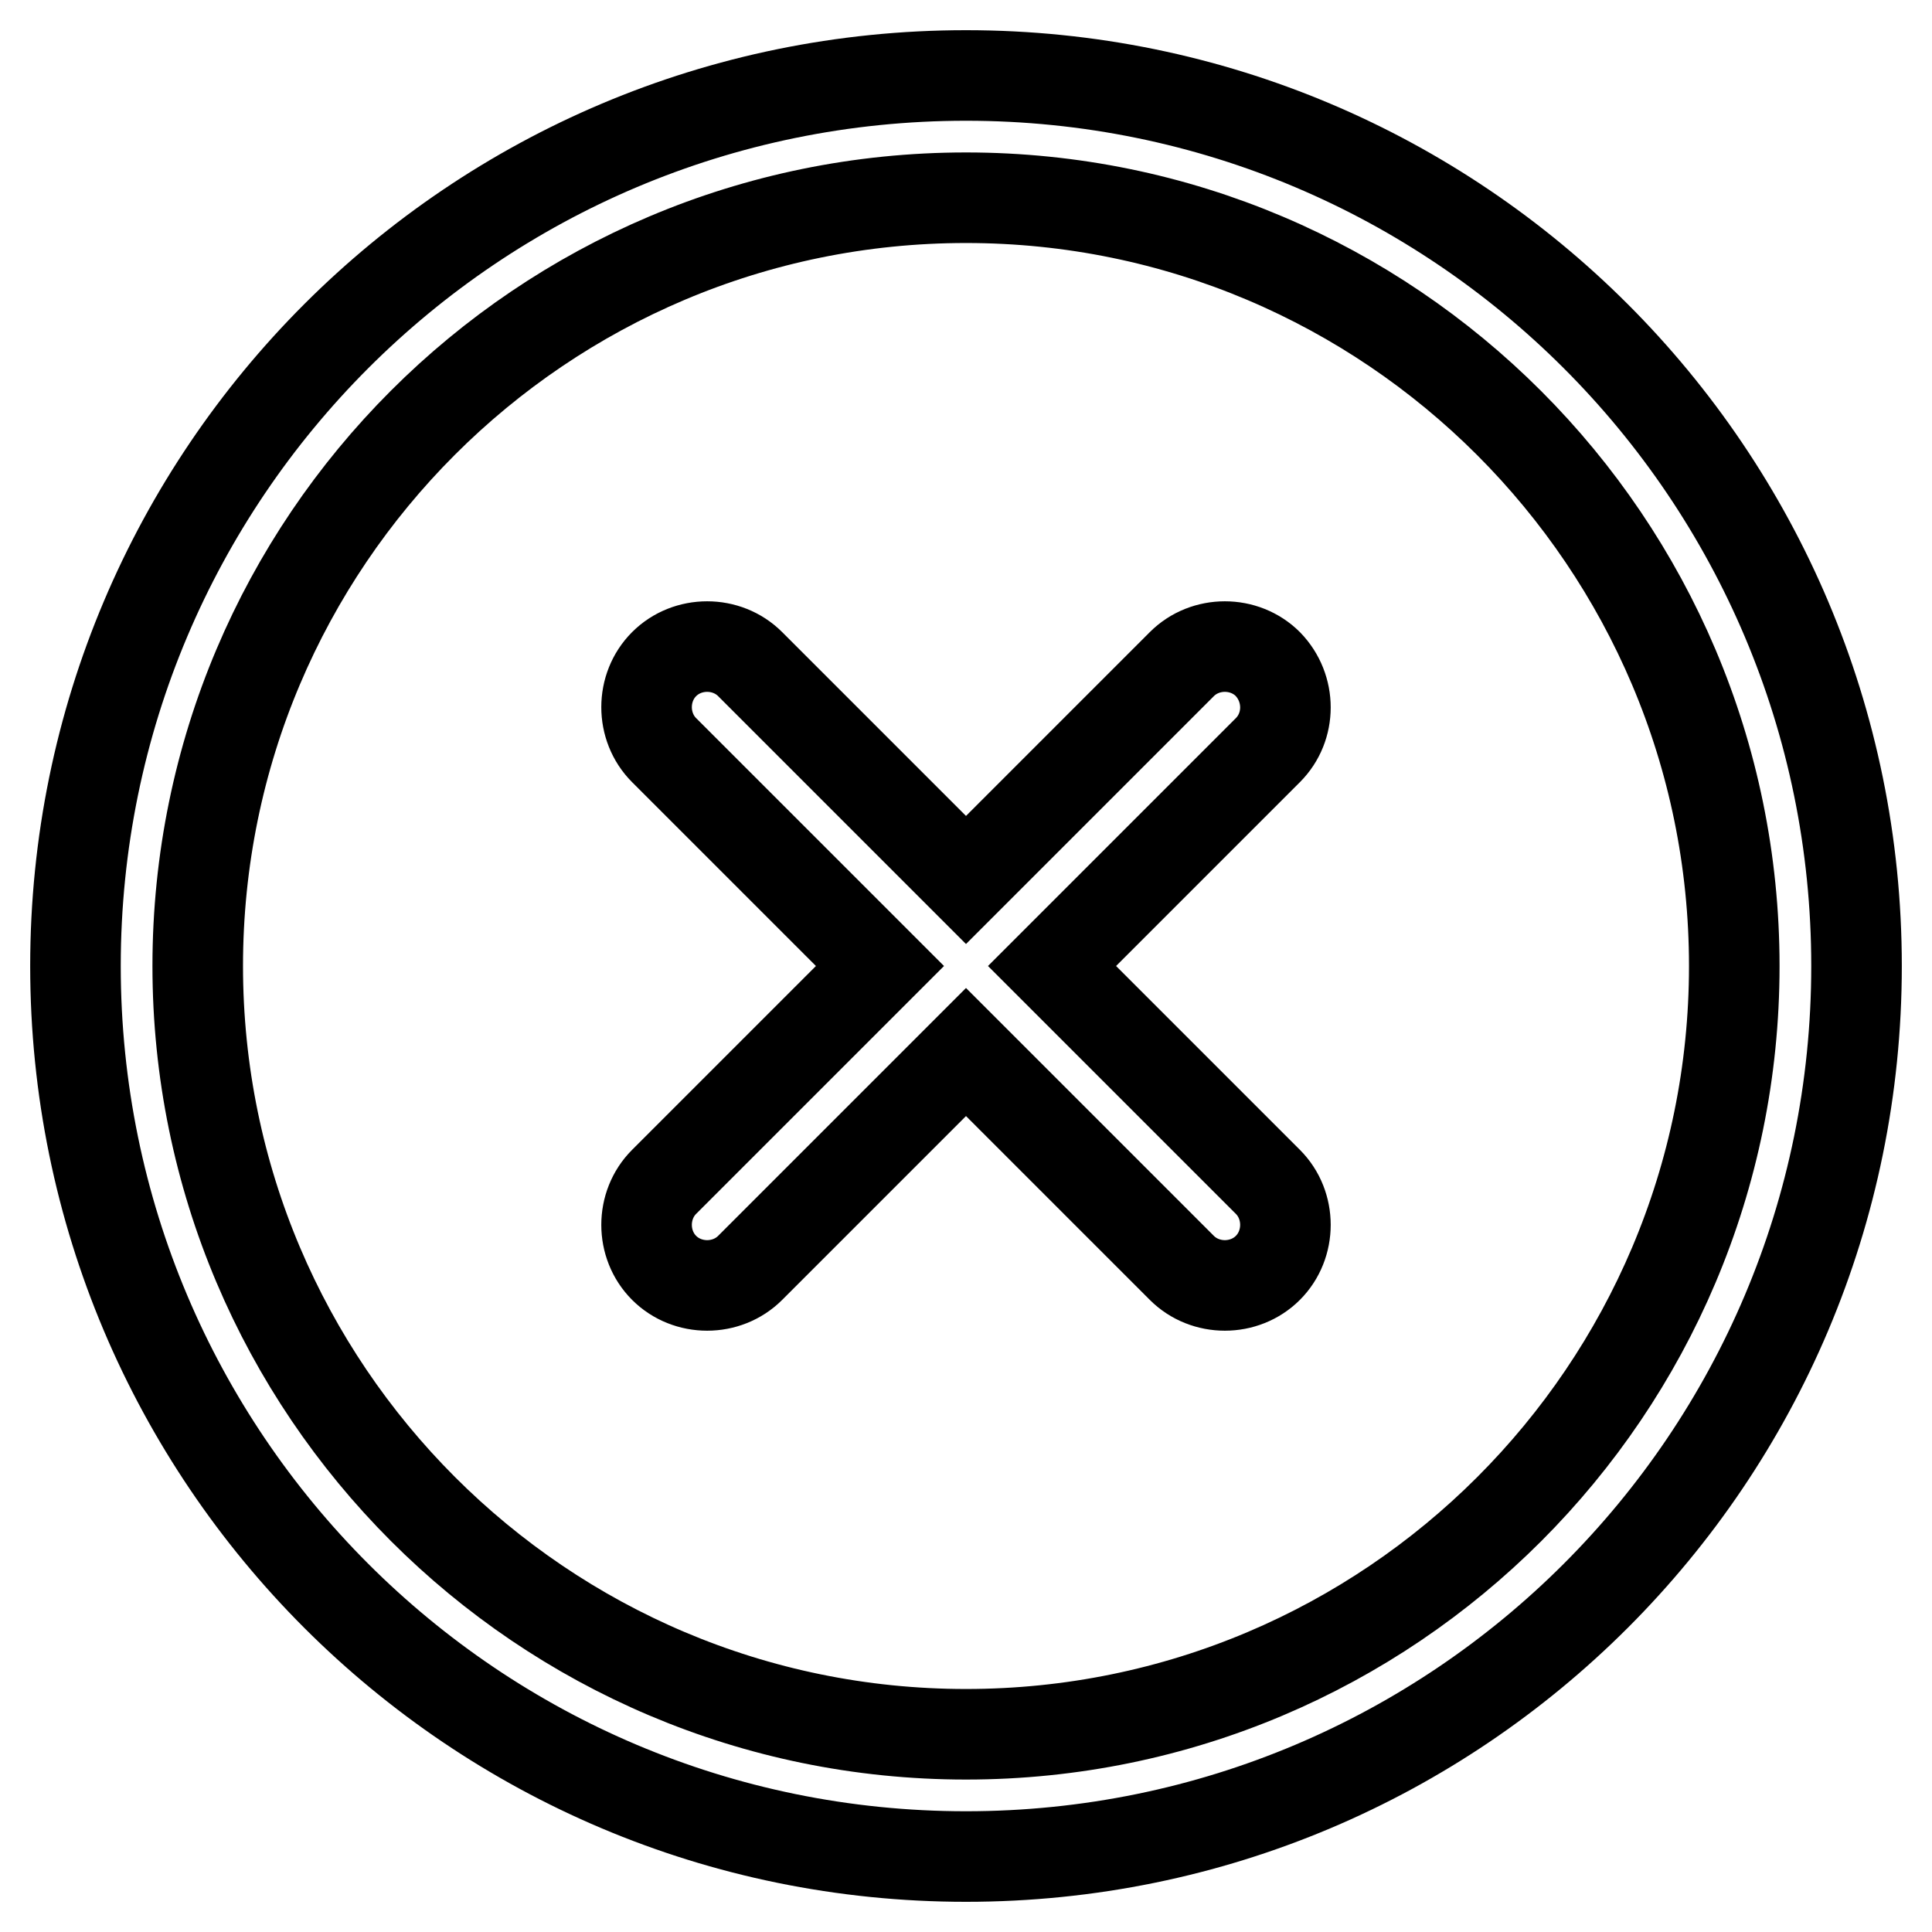
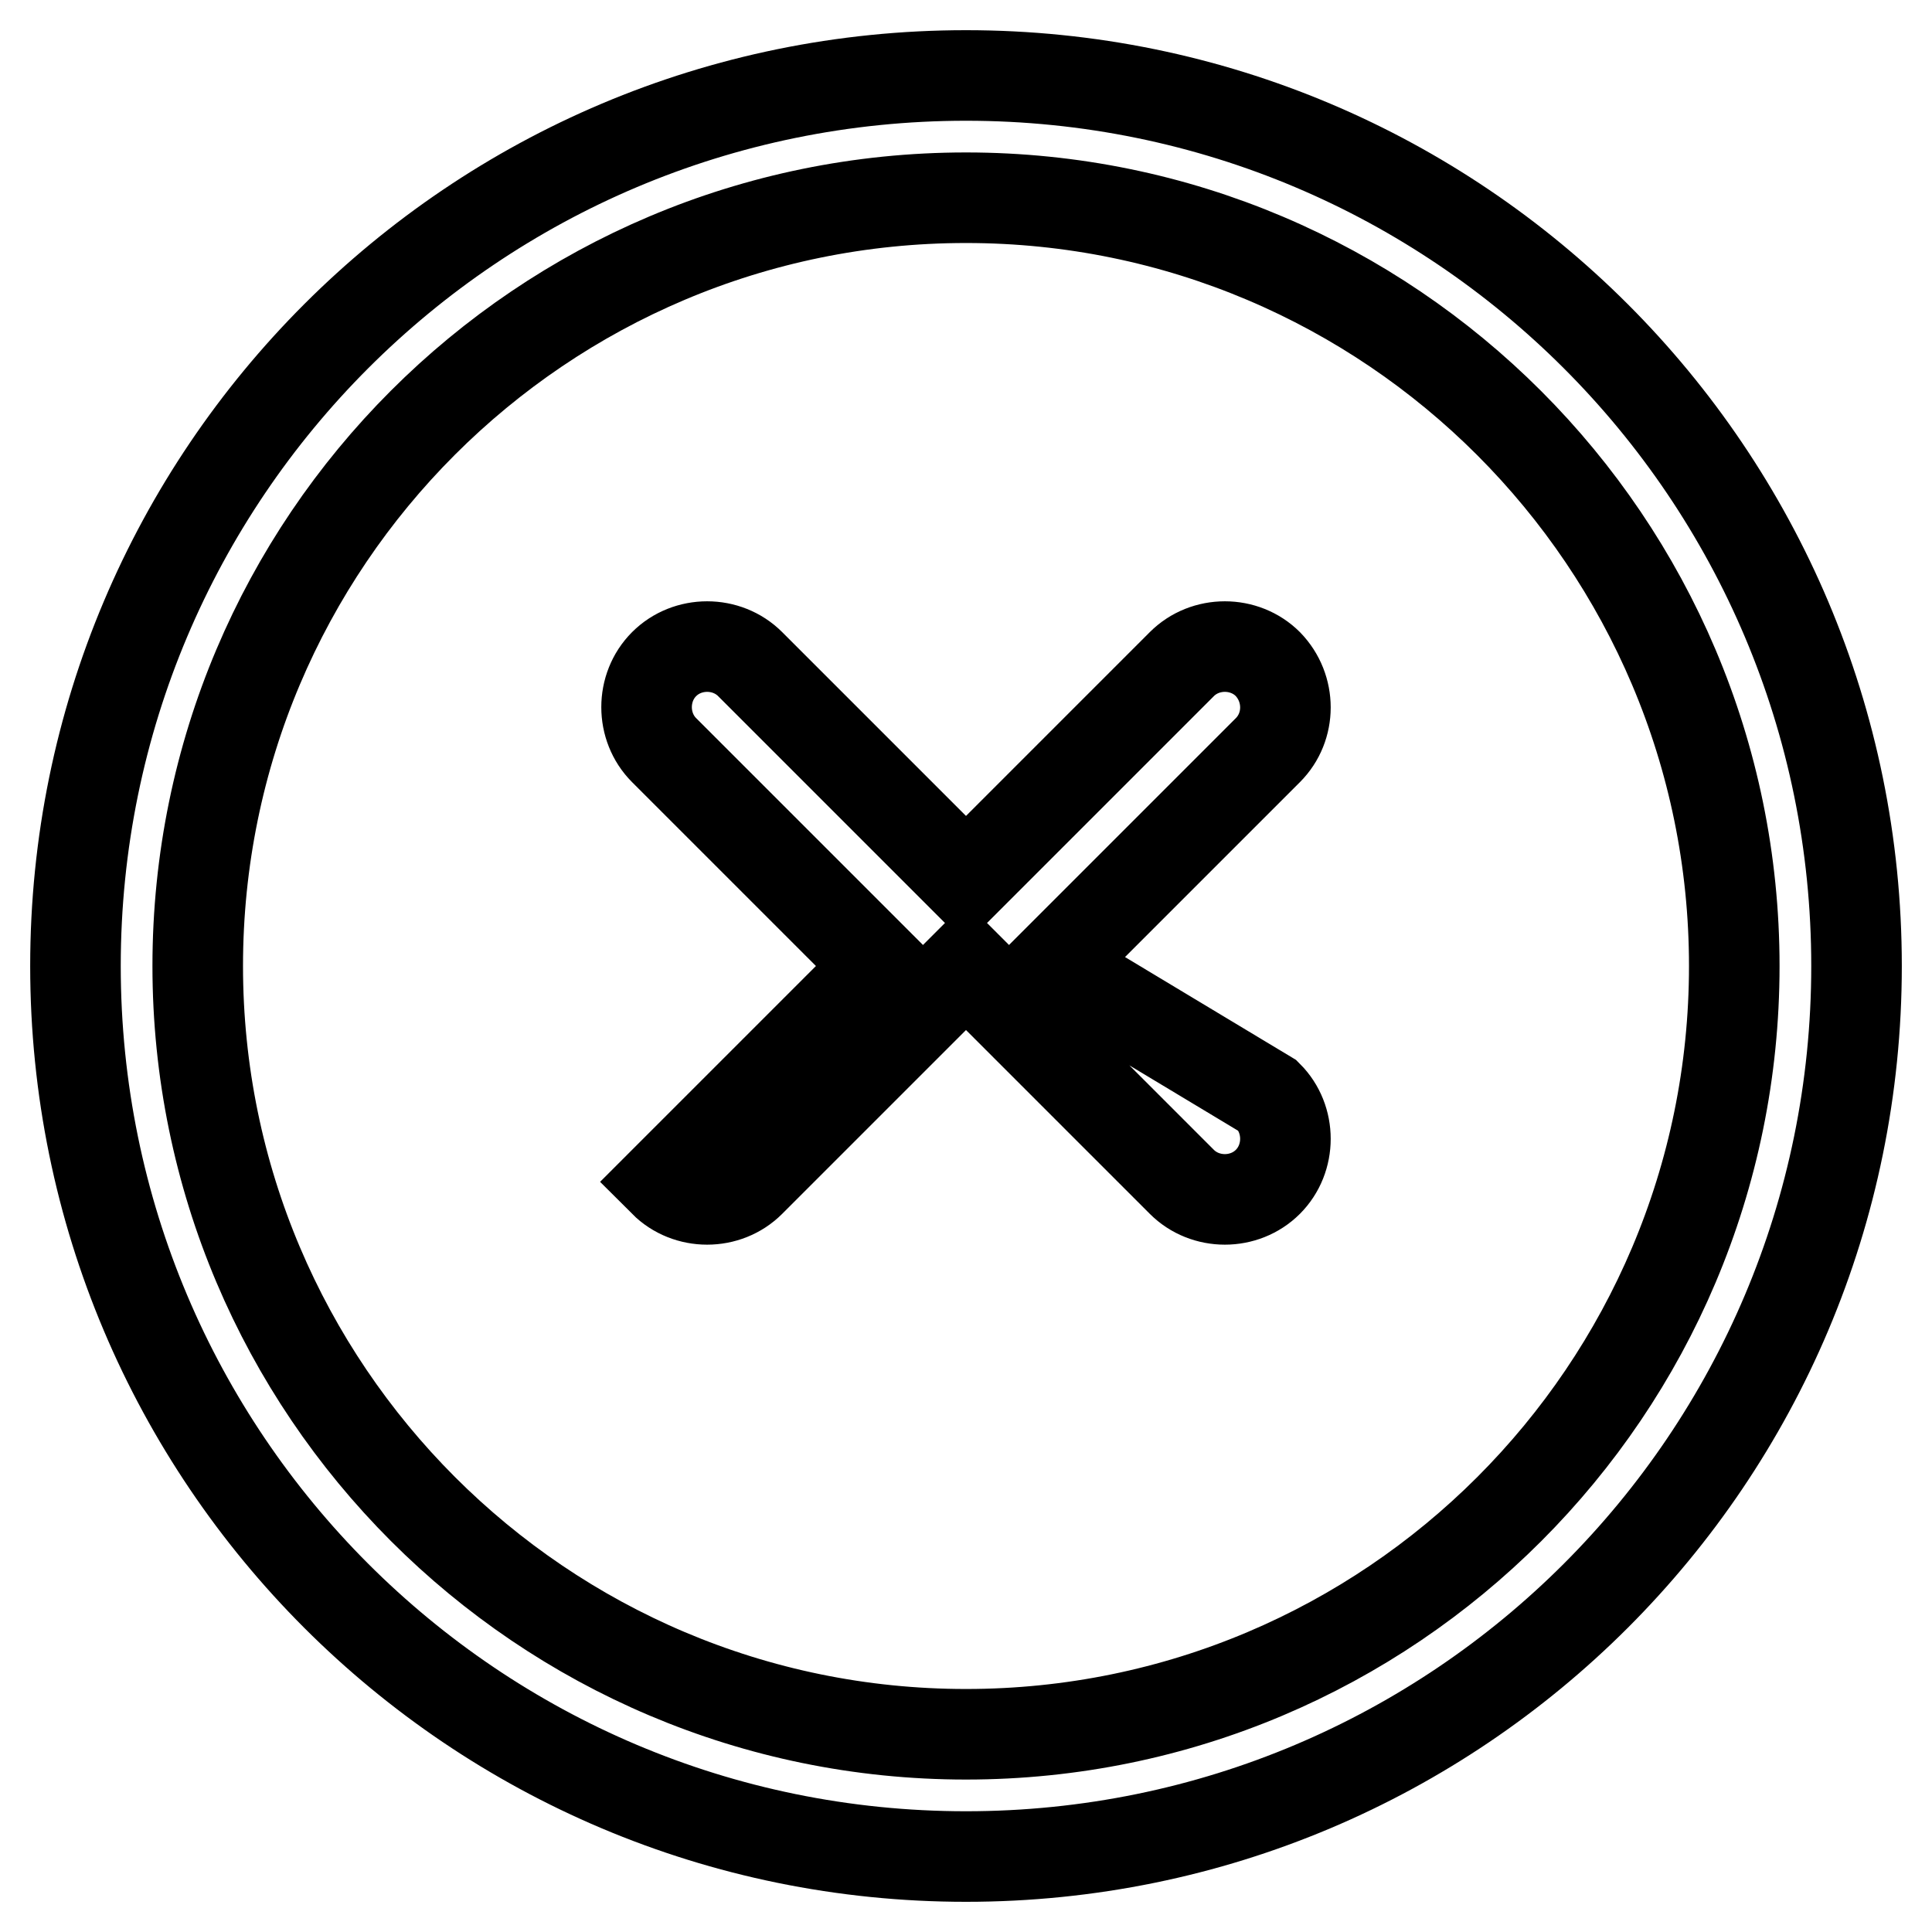
<svg xmlns="http://www.w3.org/2000/svg" version="1.1" x="0px" y="0px" viewBox="0 0 256 256" enable-background="new 0 0 256 256" xml:space="preserve">
  <g>
-     <path stroke-width="12" fill-opacity="0" stroke="#000000" d="M128,10C62.8,10,10,62.8,10,128s52.8,118,118,118c65.2,0,118-52.8,118-118S193.2,10,128,10z M128,229.8 c-56.2,0-101.8-45.7-101.8-101.8C26.2,71.8,71.8,26.2,128,26.2c56.2,0,101.8,45.7,101.8,101.8C229.8,184.2,184.2,229.8,128,229.8z  M168,88c-3.1-3.1-8.3-3.1-11.4,0L128,116.6L99.4,88c-3.1-3.1-8.3-3.1-11.4,0c-3.1,3.1-3.1,8.3,0,11.4l28.6,28.6L88,156.6 c-3.1,3.1-3.1,8.3,0,11.4c3.1,3.1,8.3,3.1,11.4,0l28.6-28.6l28.6,28.6c3.1,3.1,8.3,3.1,11.4,0c3.1-3.1,3.1-8.3,0-11.4L139.4,128 L168,99.4C171.1,96.3,171.1,91.2,168,88z" />
+     <path stroke-width="12" fill-opacity="0" stroke="#000000" d="M128,10C62.8,10,10,62.8,10,128s52.8,118,118,118c65.2,0,118-52.8,118-118S193.2,10,128,10z M128,229.8 c-56.2,0-101.8-45.7-101.8-101.8C26.2,71.8,71.8,26.2,128,26.2c56.2,0,101.8,45.7,101.8,101.8C229.8,184.2,184.2,229.8,128,229.8z  M168,88c-3.1-3.1-8.3-3.1-11.4,0L128,116.6L99.4,88c-3.1-3.1-8.3-3.1-11.4,0c-3.1,3.1-3.1,8.3,0,11.4l28.6,28.6L88,156.6 c3.1,3.1,8.3,3.1,11.4,0l28.6-28.6l28.6,28.6c3.1,3.1,8.3,3.1,11.4,0c3.1-3.1,3.1-8.3,0-11.4L139.4,128 L168,99.4C171.1,96.3,171.1,91.2,168,88z" />
  </g>
</svg>